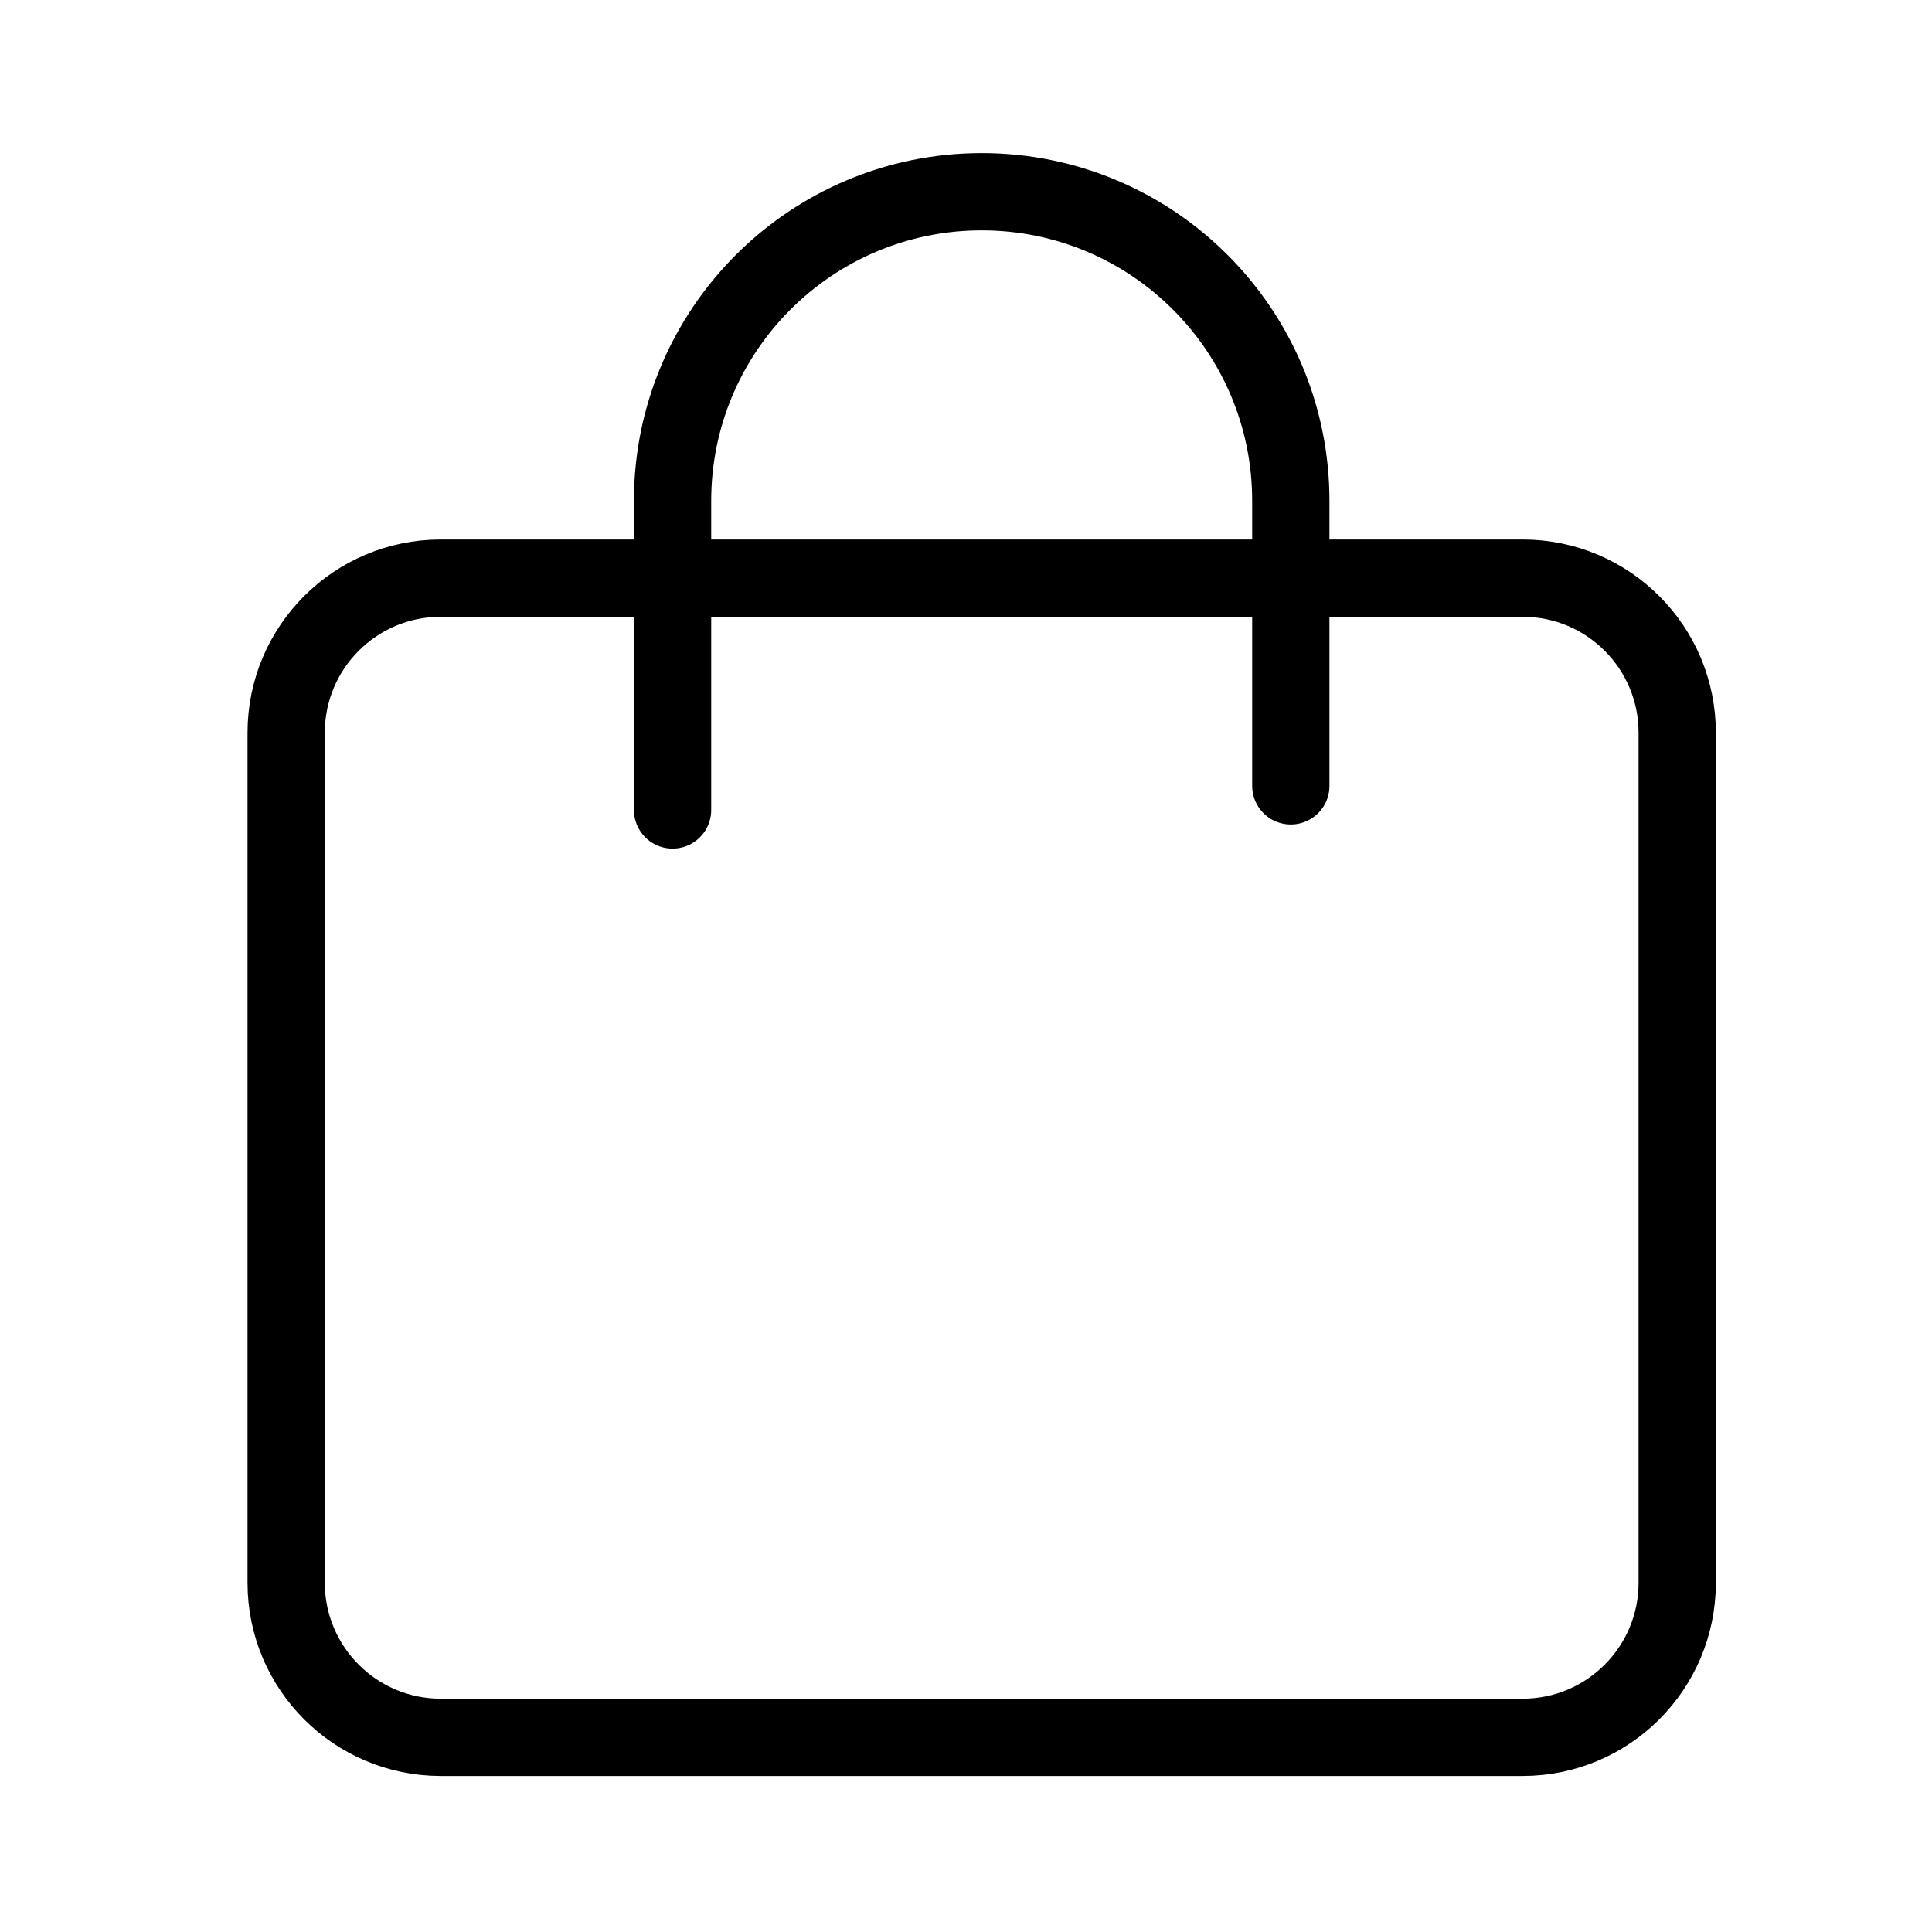
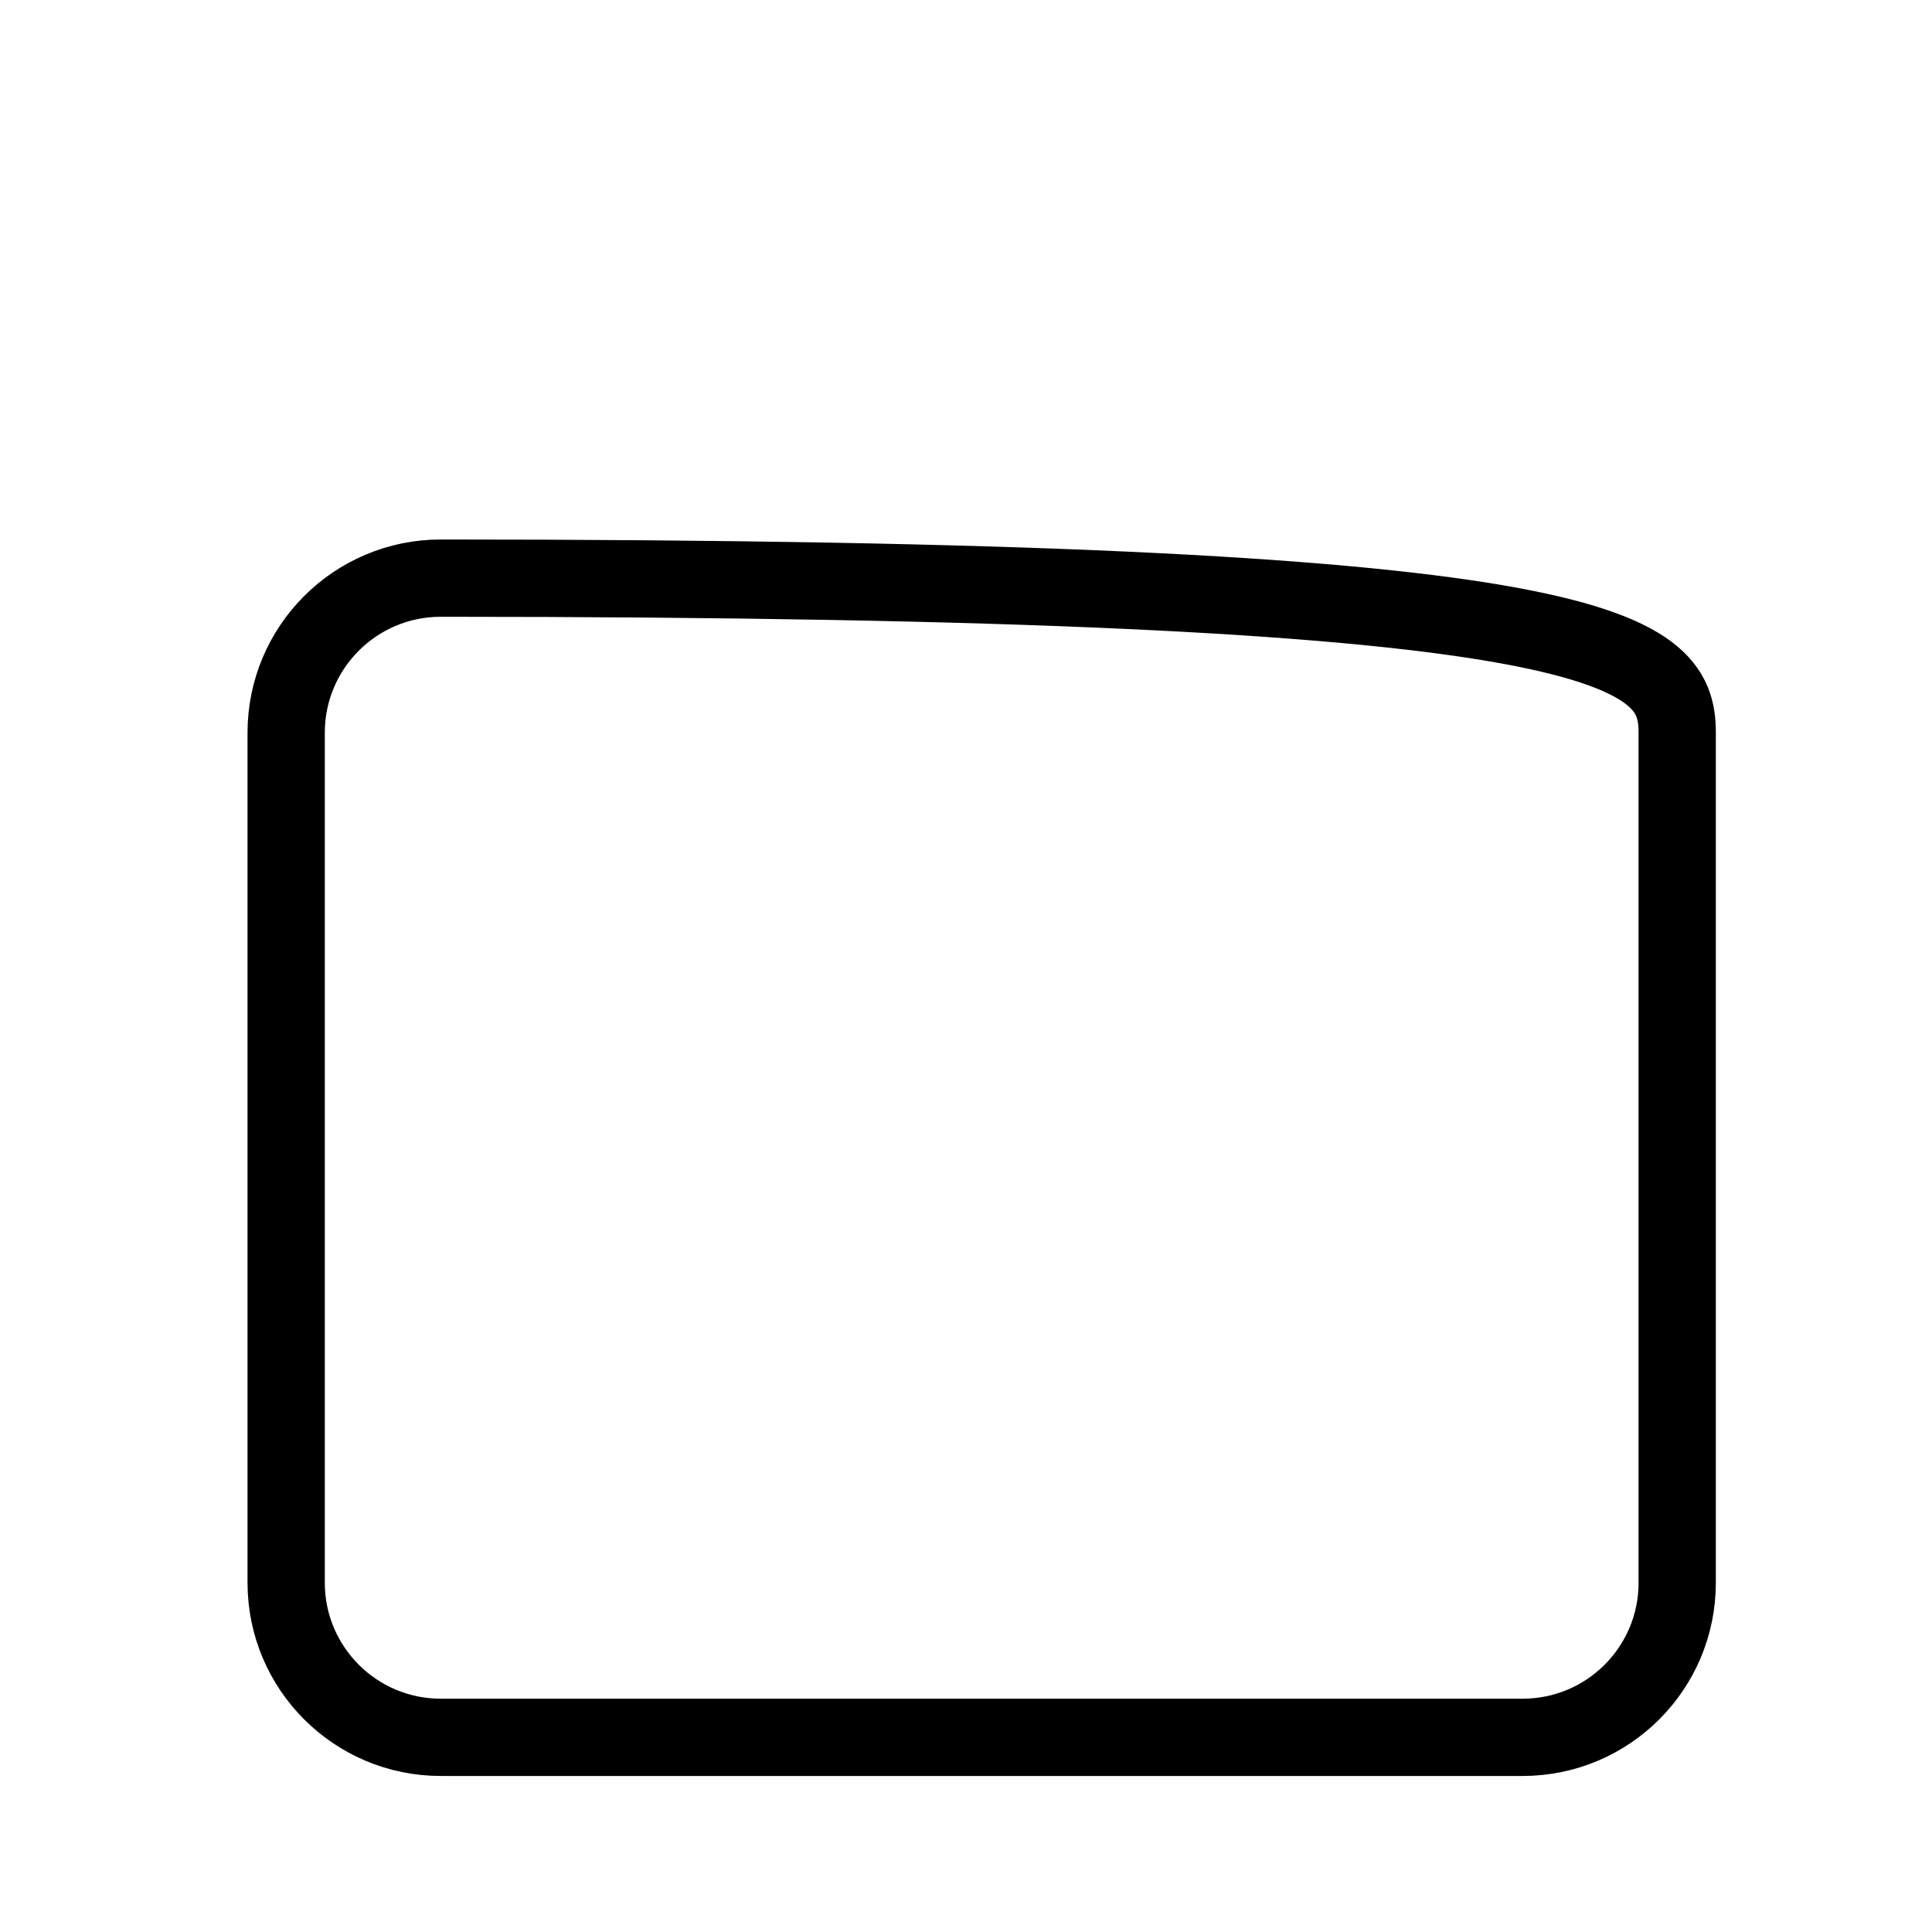
<svg xmlns="http://www.w3.org/2000/svg" width="25" height="25" viewBox="0 0 25 25" fill="none">
-   <path d="M3.703 9.481C3.703 8.376 4.599 7.481 5.703 7.481H19.703C20.808 7.481 21.703 8.376 21.703 9.481V20.481C21.703 21.585 20.808 22.481 19.703 22.481H5.703C4.599 22.481 3.703 21.585 3.703 20.481V9.481Z" stroke="black" stroke-linecap="round" stroke-linejoin="round" />
-   <path d="M8.703 10.481V6.481C8.703 4.272 10.494 2.481 12.703 2.481C14.912 2.481 16.703 4.272 16.703 6.481V10.169" stroke="black" stroke-linecap="round" stroke-linejoin="round" />
+   <path d="M3.703 9.481C3.703 8.376 4.599 7.481 5.703 7.481C20.808 7.481 21.703 8.376 21.703 9.481V20.481C21.703 21.585 20.808 22.481 19.703 22.481H5.703C4.599 22.481 3.703 21.585 3.703 20.481V9.481Z" stroke="black" stroke-linecap="round" stroke-linejoin="round" />
</svg>